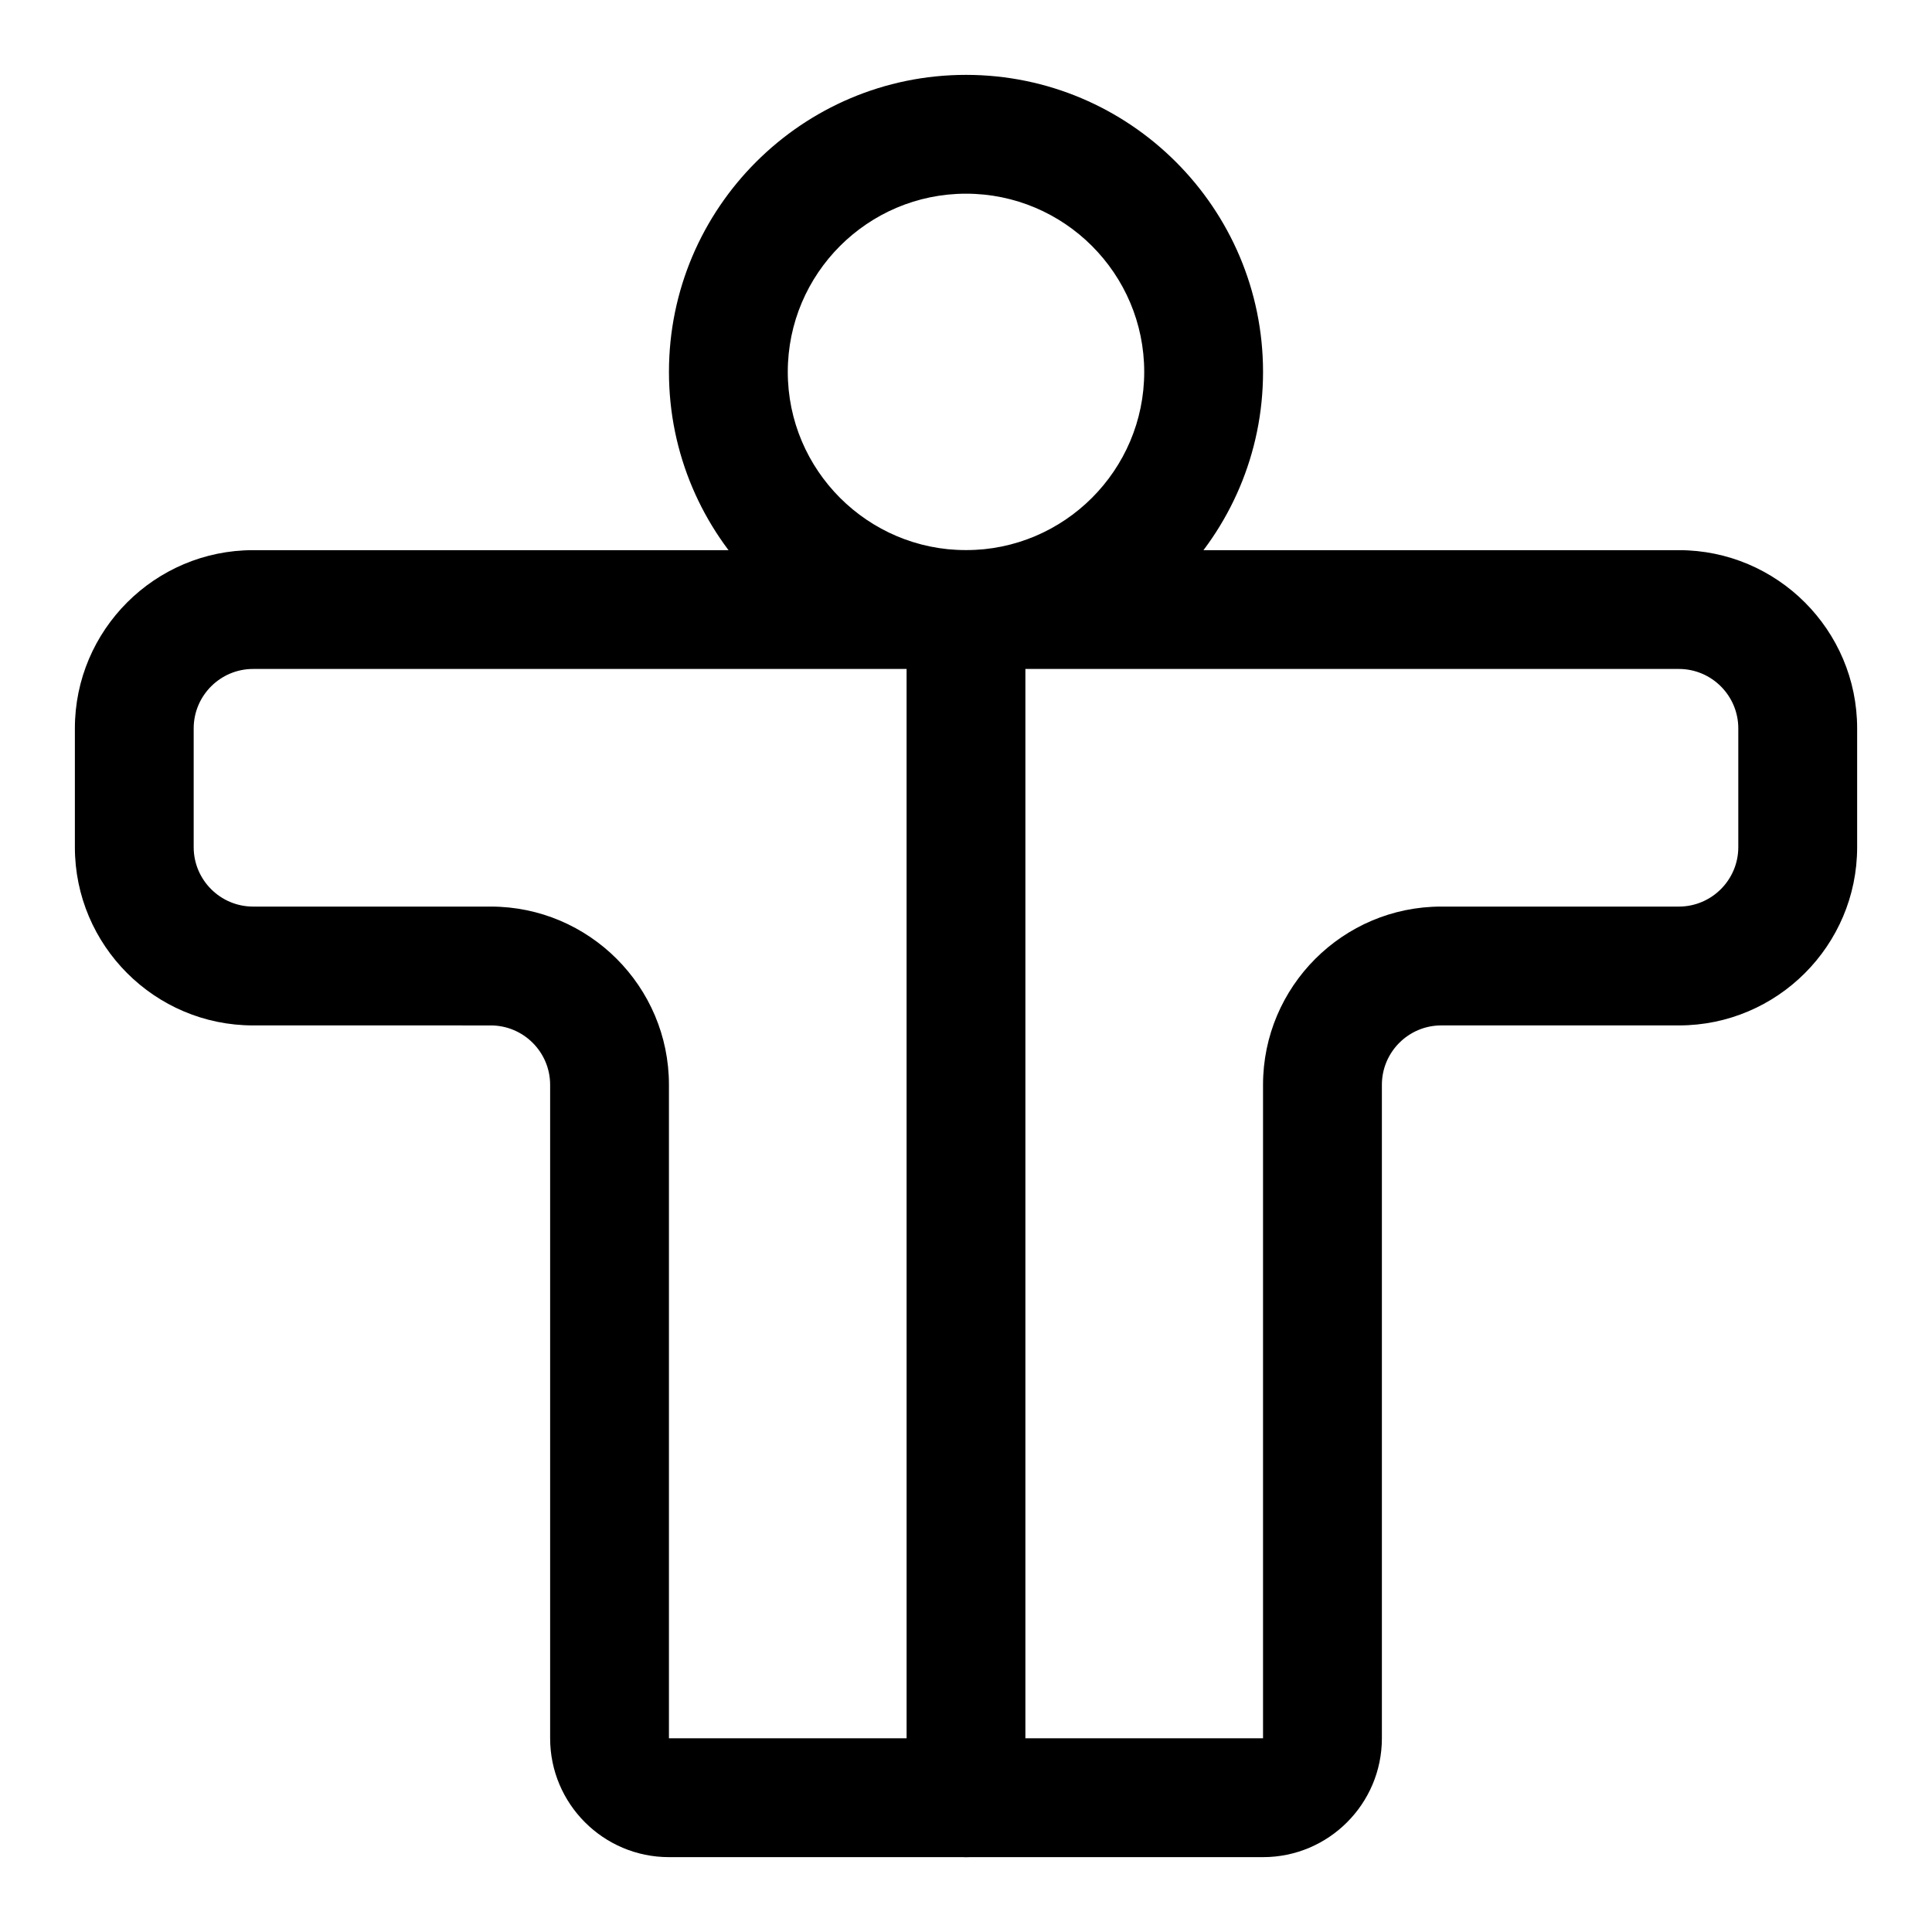
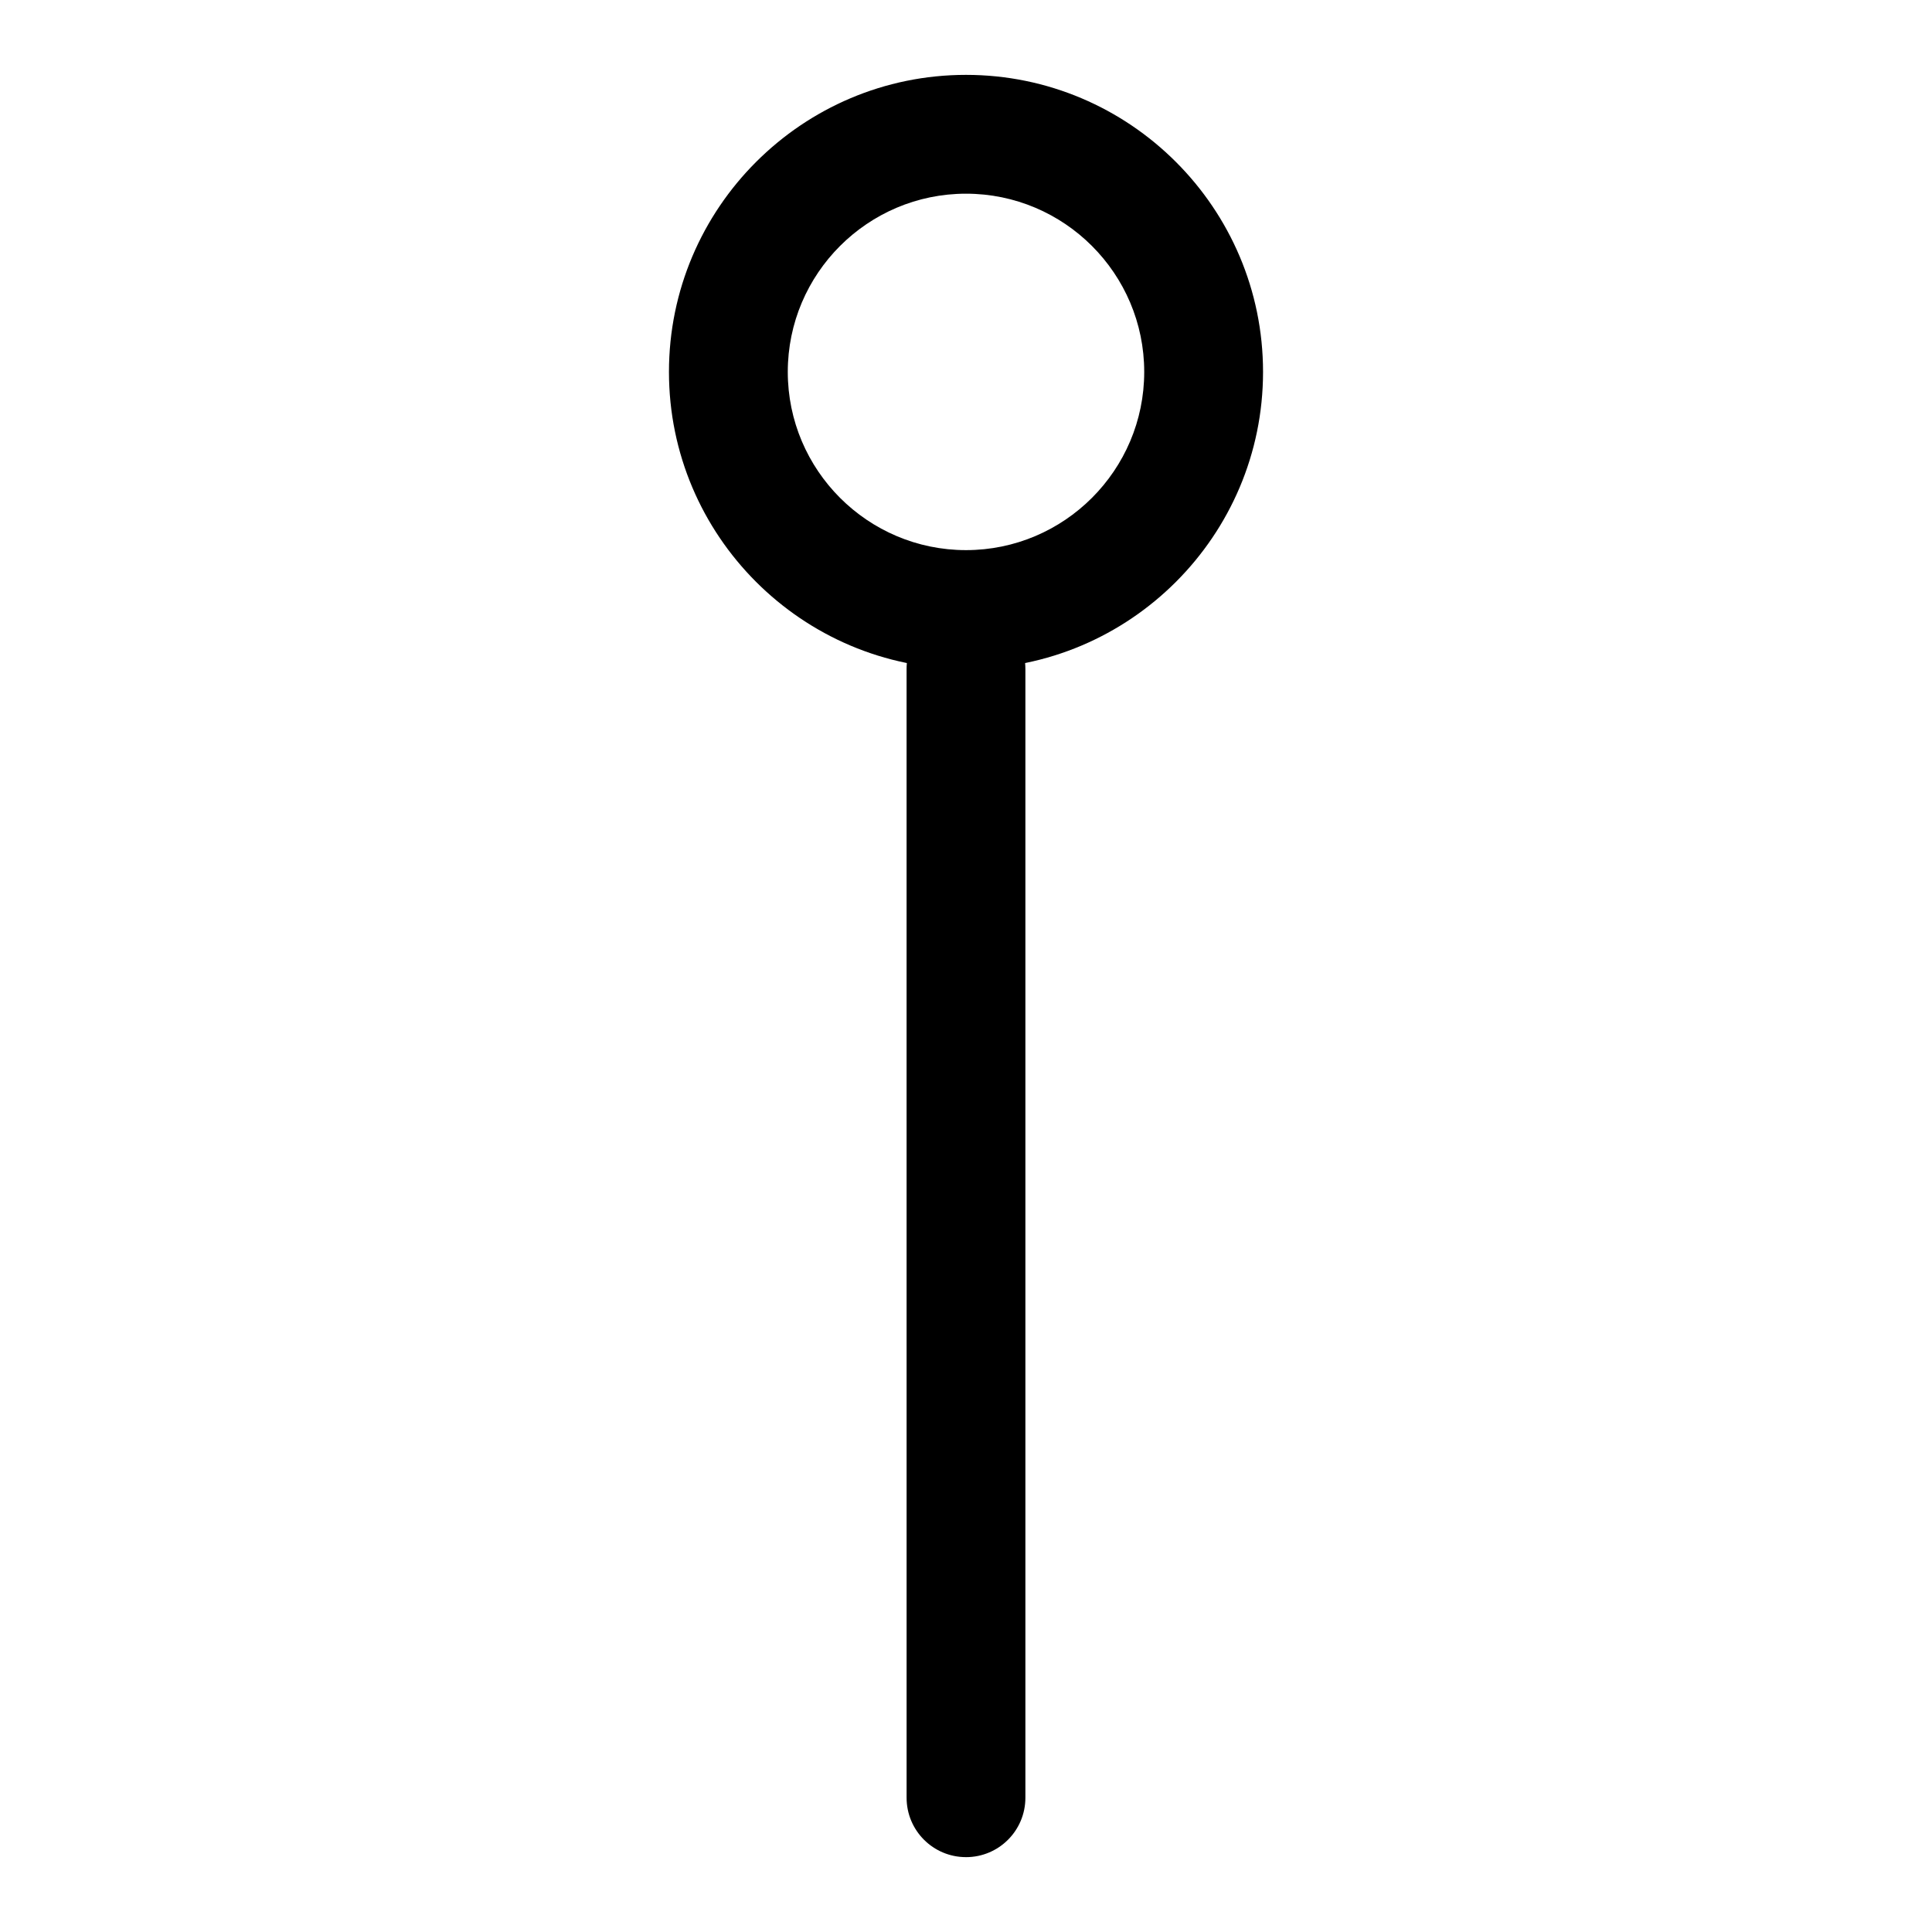
<svg xmlns="http://www.w3.org/2000/svg" fill="#000000" width="800px" height="800px" version="1.1" viewBox="144 144 512 512">
  <g>
    <path d="m400 321.28c-43.406 0-78.719-35.312-78.719-78.719s35.312-78.719 78.719-78.719 78.719 35.312 78.719 78.719-35.312 78.719-78.719 78.719zm0-125.95c-26.039 0-47.23 21.191-47.23 47.23 0 26.039 21.191 47.23 47.23 47.23s47.23-21.191 47.23-47.23c0-26.039-21.191-47.23-47.23-47.23z" />
-     <path d="m478.72 636.16h-157.44c-17.367 0-31.488-14.121-31.488-31.488v-173.18c0-8.691-7.07-15.742-15.742-15.742l-62.977-0.004c-26.039 0-47.23-21.191-47.23-47.23v-31.488c0-26.039 21.191-47.23 47.23-47.23h377.86c26.039 0 47.23 21.191 47.23 47.23v31.488c0 26.039-21.191 47.23-47.23 47.23h-62.977c-8.676 0-15.742 7.055-15.742 15.742v173.18c0 17.367-14.121 31.492-31.488 31.492zm-267.65-314.88c-8.676 0-15.742 7.07-15.742 15.742v31.488c0 8.676 7.07 15.742 15.742 15.742h62.977c26.039 0 47.23 21.191 47.23 47.23v173.18h157.44v-173.18c0-26.039 21.191-47.23 47.23-47.23h62.977c8.676 0 15.742-7.07 15.742-15.742v-31.488c0-8.676-7.07-15.742-15.742-15.742z" />
    <path d="m400 636.16c-8.691 0-15.742-7.039-15.742-15.742l-0.004-299.14c0-8.691 7.055-15.742 15.742-15.742 8.691 0 15.742 7.055 15.742 15.742v299.14c0.004 8.707-7.051 15.746-15.738 15.746z" />
  </g>
</svg>